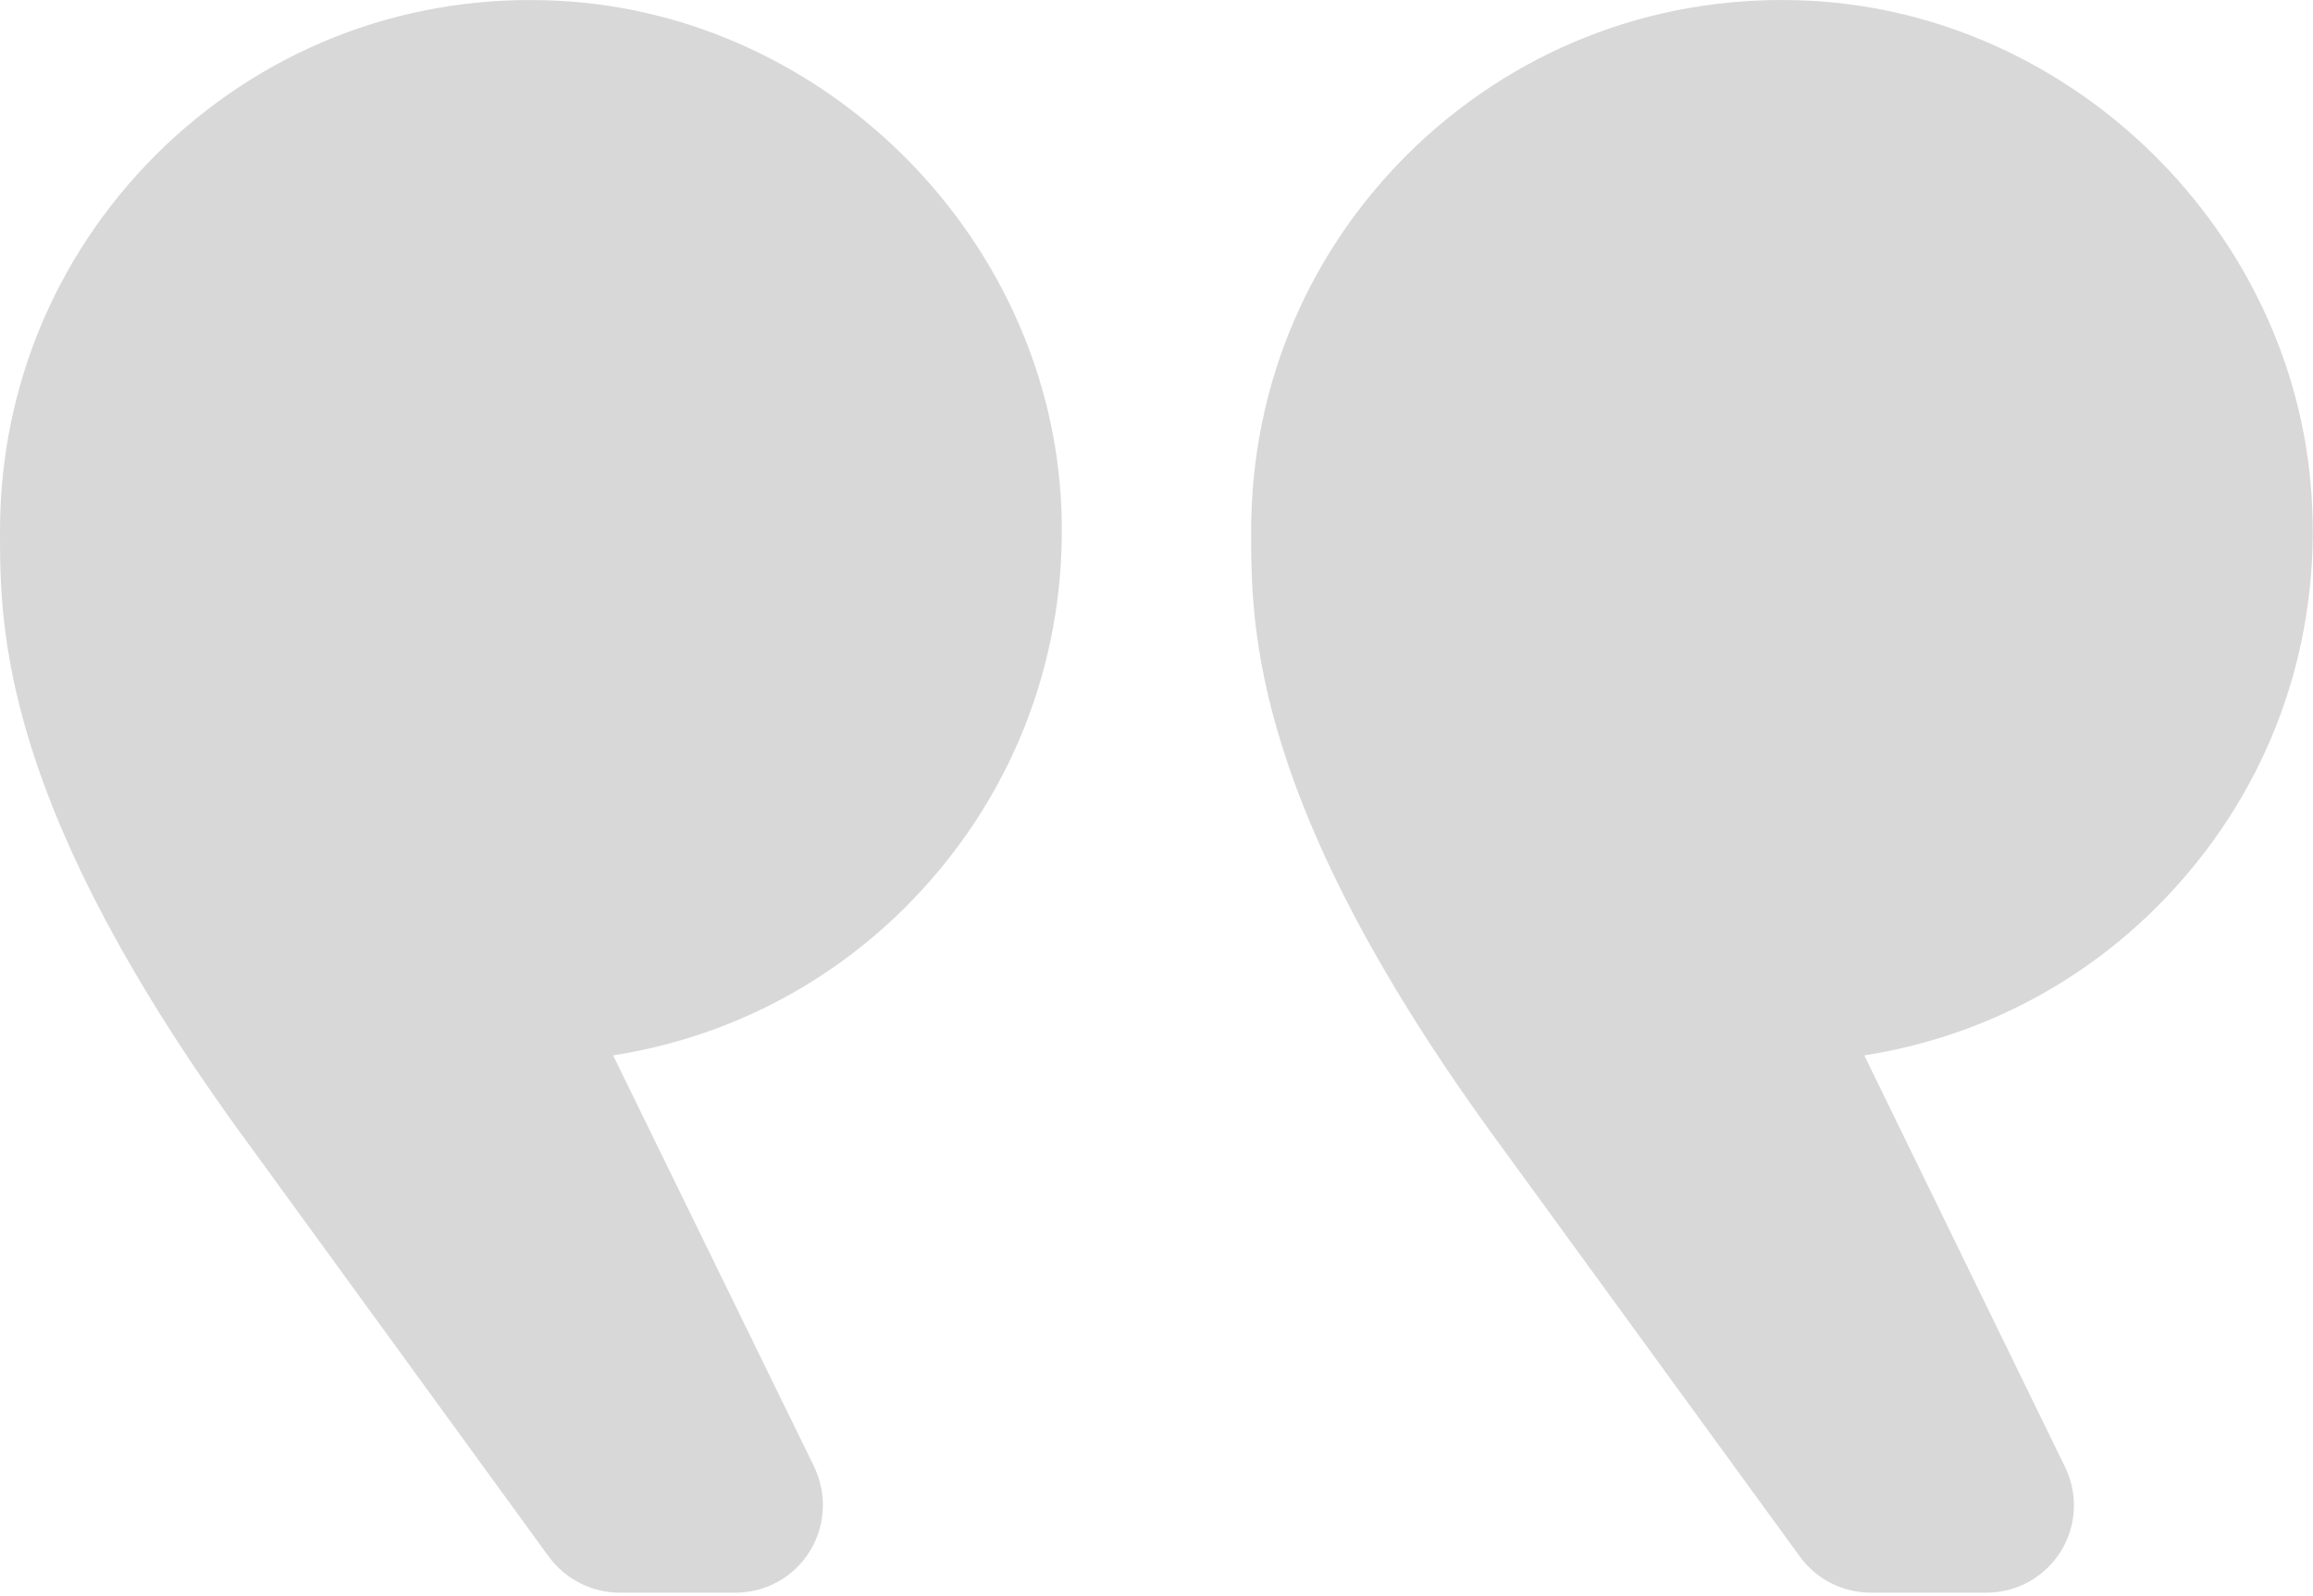
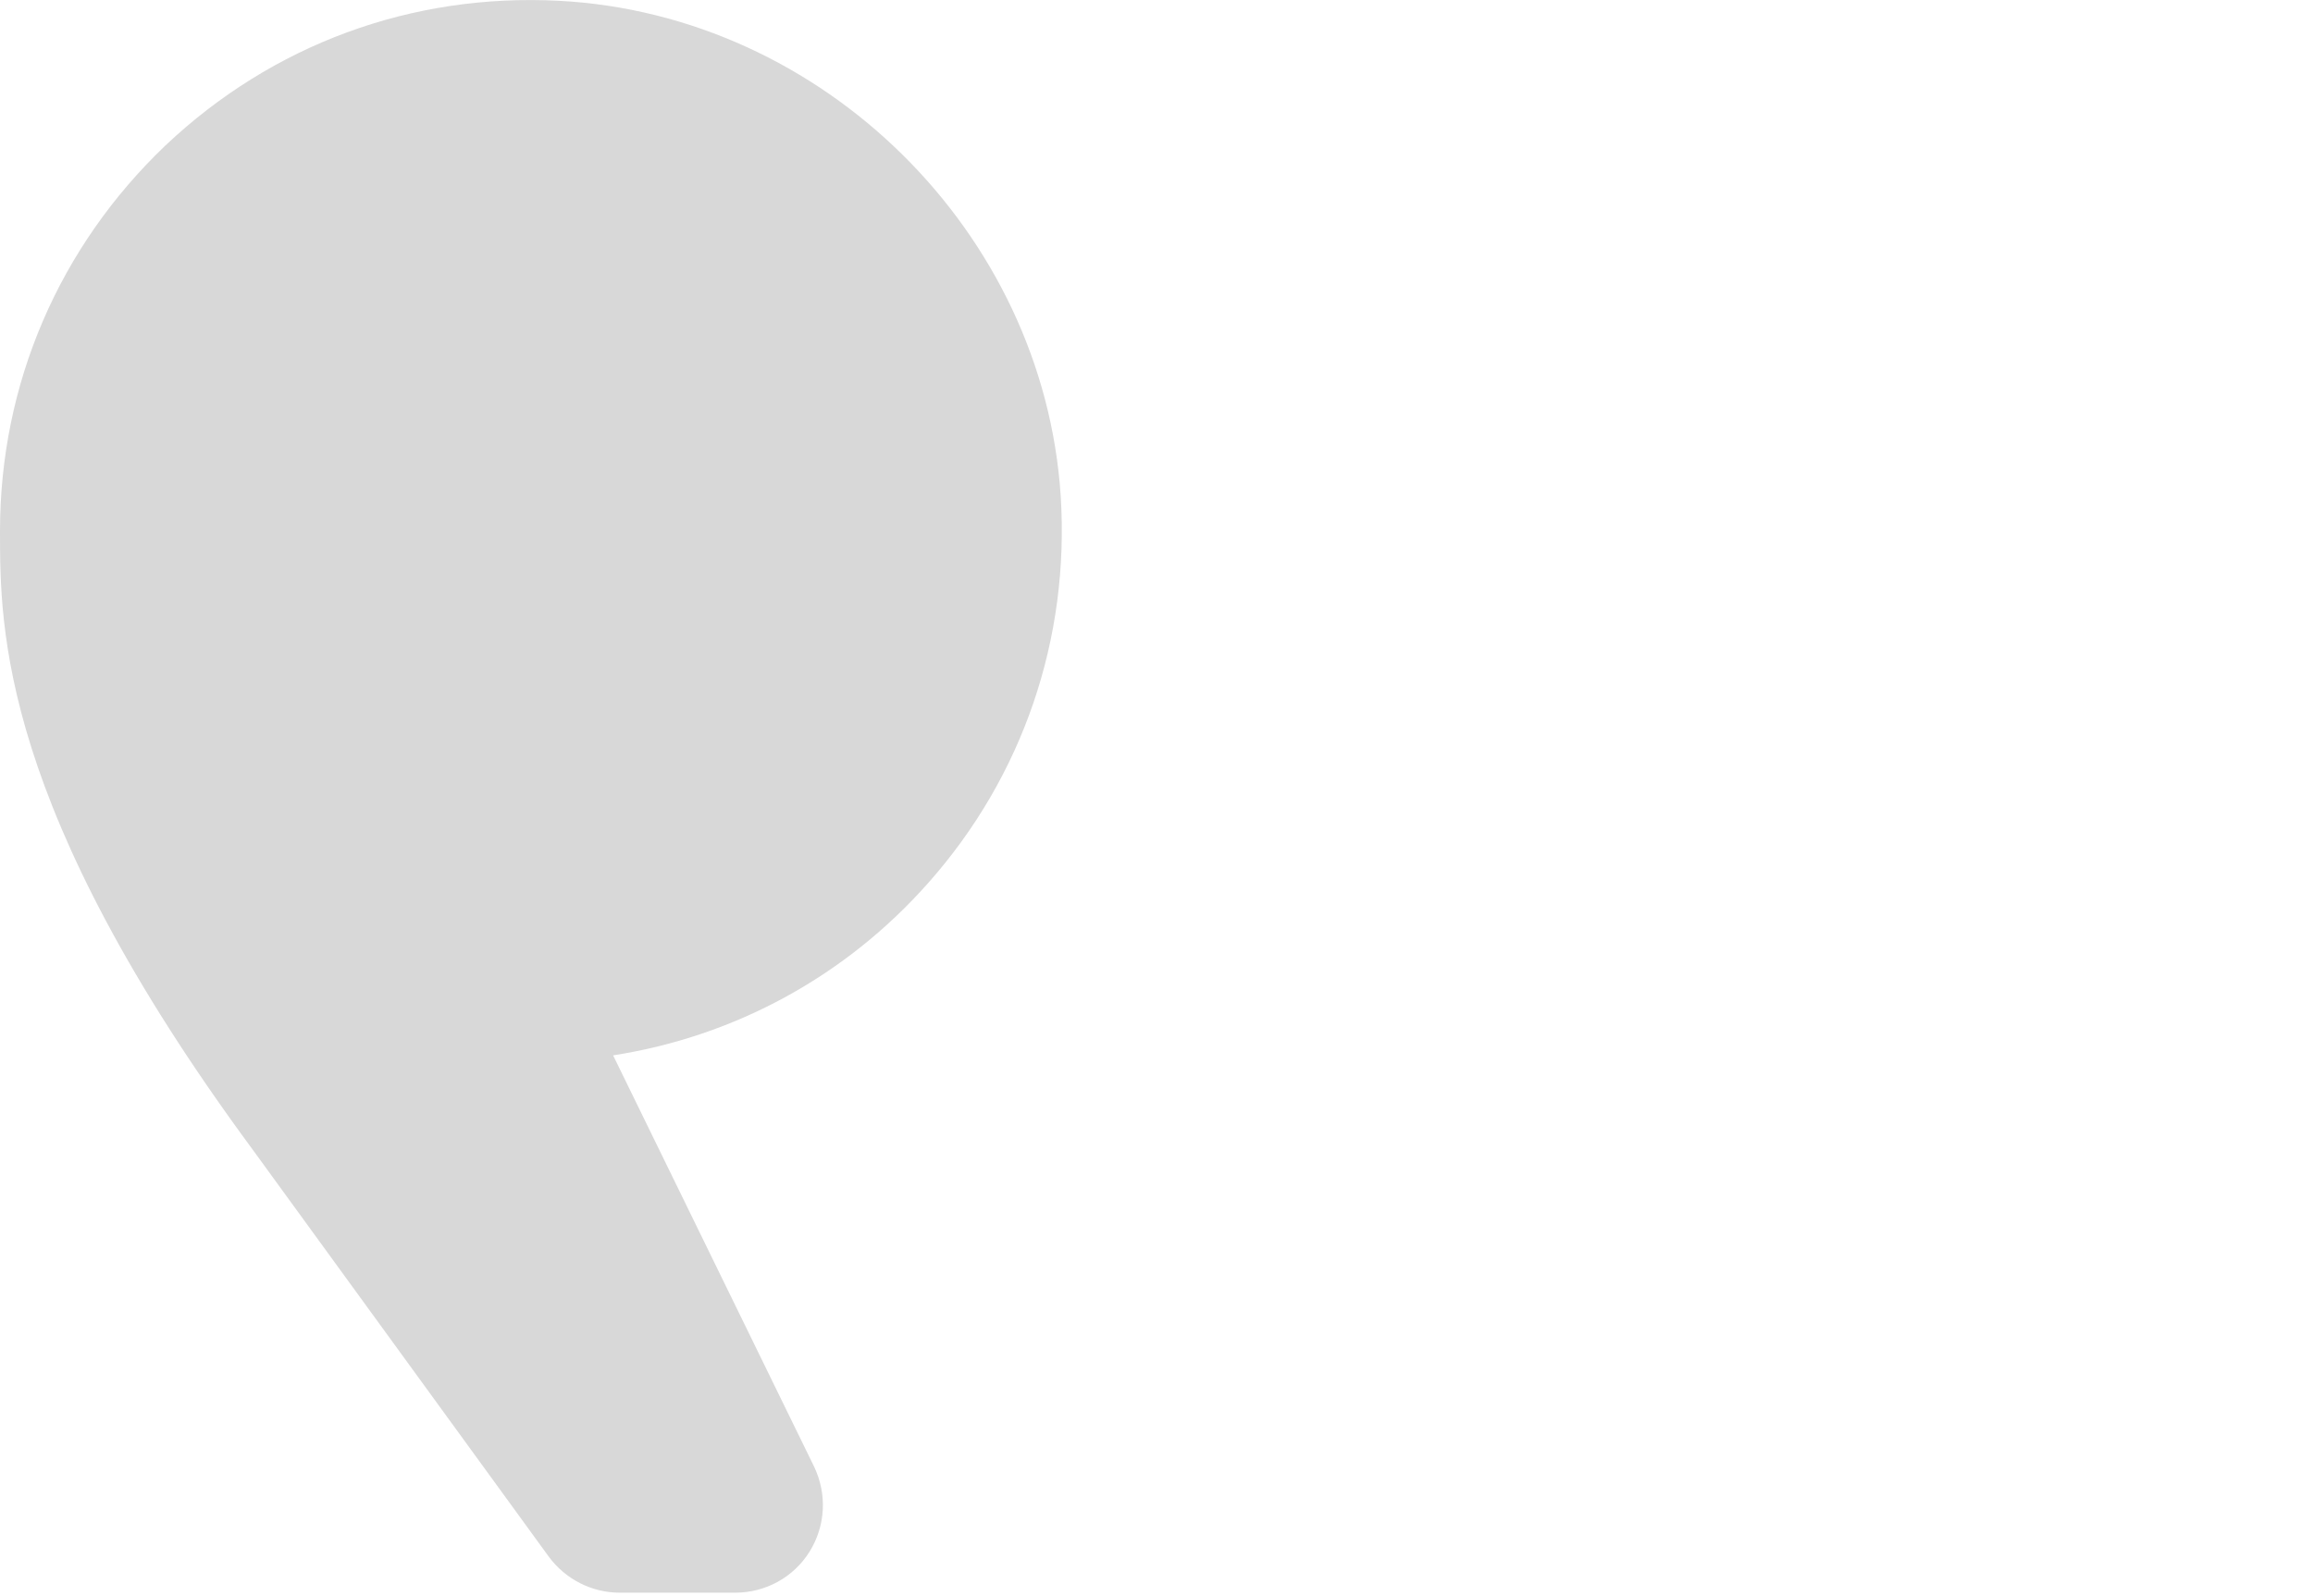
<svg xmlns="http://www.w3.org/2000/svg" width="71" height="49" viewBox="0 0 71 49" fill="none">
-   <path d="M55.577 0.024C63.679 0.454 70.436 7.126 70.956 15.216C71.245 19.606 69.808 23.825 66.905 27.095C64.366 29.966 60.964 31.813 57.226 32.395L63.386 45.024C63.796 45.864 63.745 46.833 63.257 47.626C62.757 48.415 61.905 48.888 60.976 48.888H57.425C56.573 48.888 55.753 48.477 55.253 47.786L46.144 35.274C38.405 24.774 38.405 19.262 38.405 16.305C38.405 11.786 40.206 7.586 43.483 4.465C46.769 1.367 51.05 -0.214 55.577 0.024Z" fill="#D8D8D8" />
  <path d="M5.078 4.466C8.359 1.364 12.636 -0.214 17.168 0.025C25.269 0.454 32.027 7.126 32.559 15.216C32.84 19.606 31.398 23.825 28.5 27.095C25.961 29.966 22.559 31.813 18.82 32.395L24.992 45.024C25.391 45.864 25.344 46.833 24.852 47.626C24.363 48.415 23.5 48.888 22.57 48.888H19.02C18.168 48.888 17.359 48.477 16.848 47.786L7.746 35.274C1.43051e-06 24.774 0 19.266 0 16.305C0 11.786 1.809 7.586 5.078 4.465L5.078 4.466Z" fill="#D8D8D8" />
</svg>